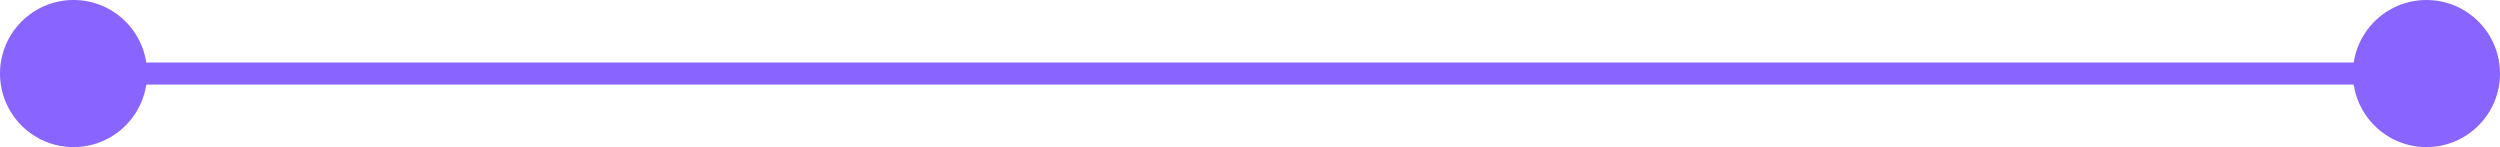
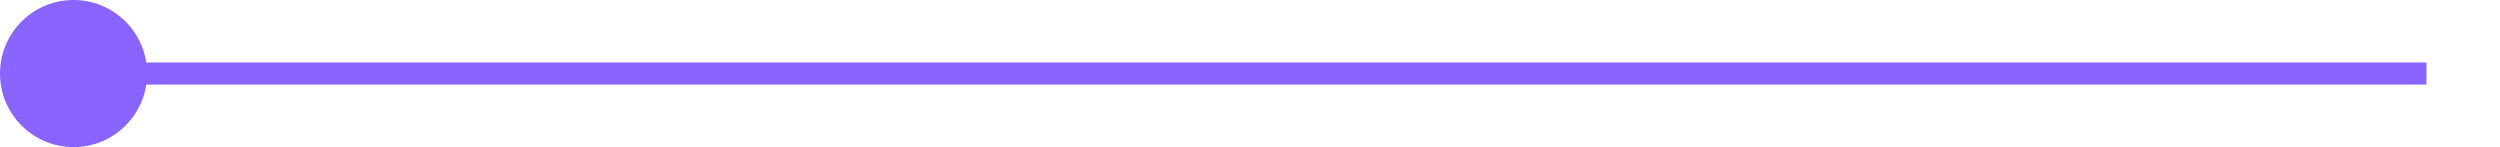
<svg xmlns="http://www.w3.org/2000/svg" id="Layer_2" viewBox="0 0 169.95 10">
  <defs>
    <style>.cls-1{fill:#8964fe;}.cls-2{fill:none;stroke:#8964fe;stroke-miterlimit:10;stroke-width:1.5px;}</style>
  </defs>
  <g id="drawings">
    <line class="cls-2" x1="5" y1="5" x2="164.95" y2="5" />
    <circle class="cls-1" cx="5" cy="5" r="5" />
-     <circle class="cls-1" cx="164.95" cy="5" r="5" />
  </g>
</svg>